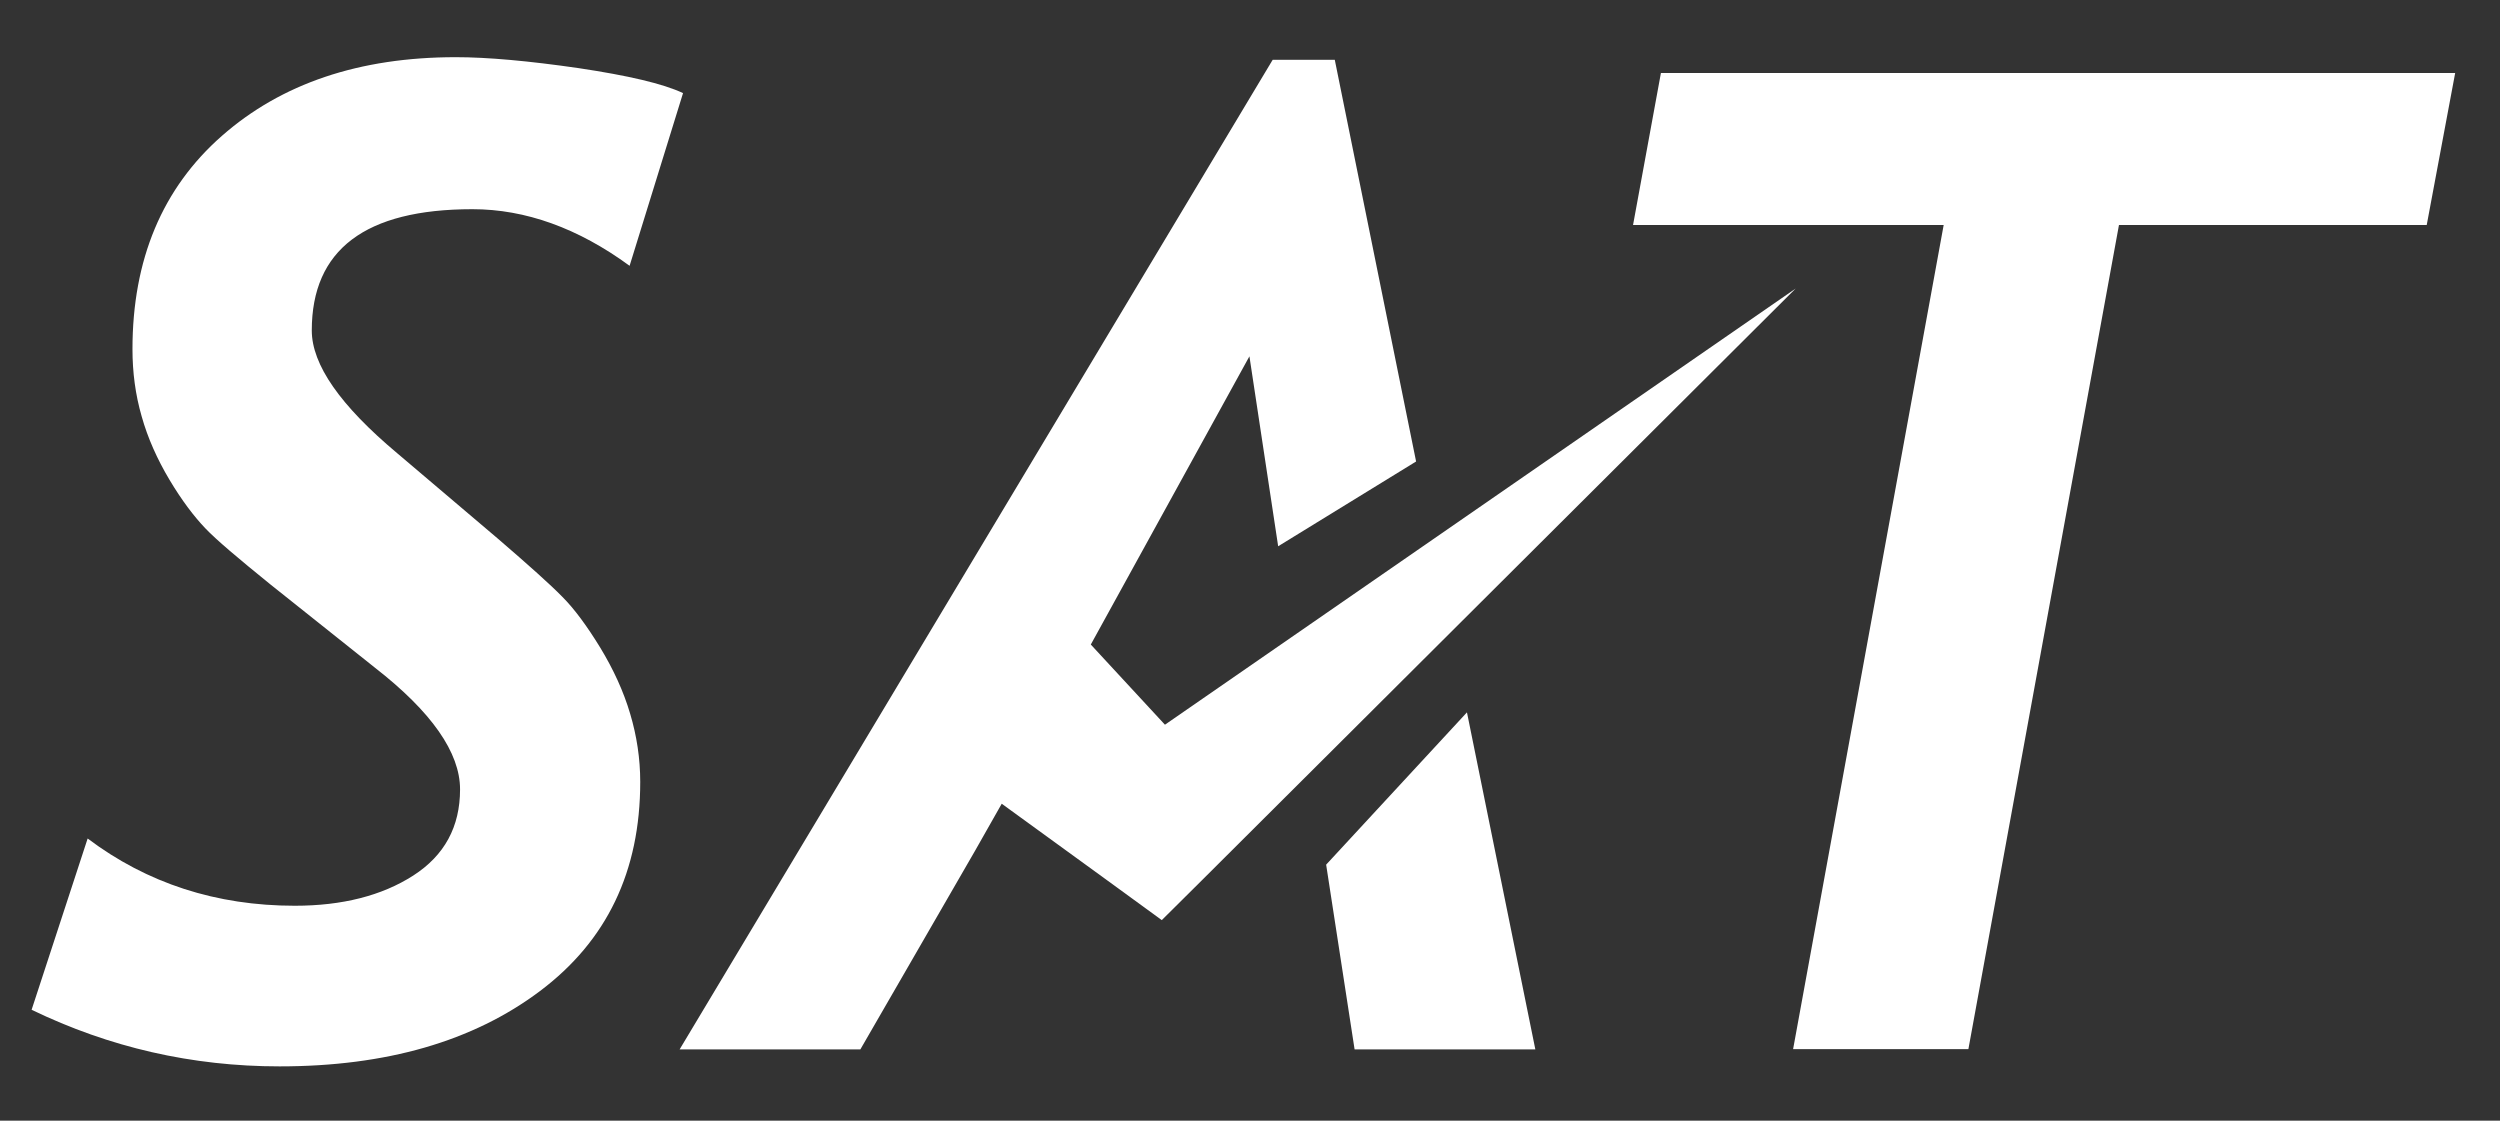
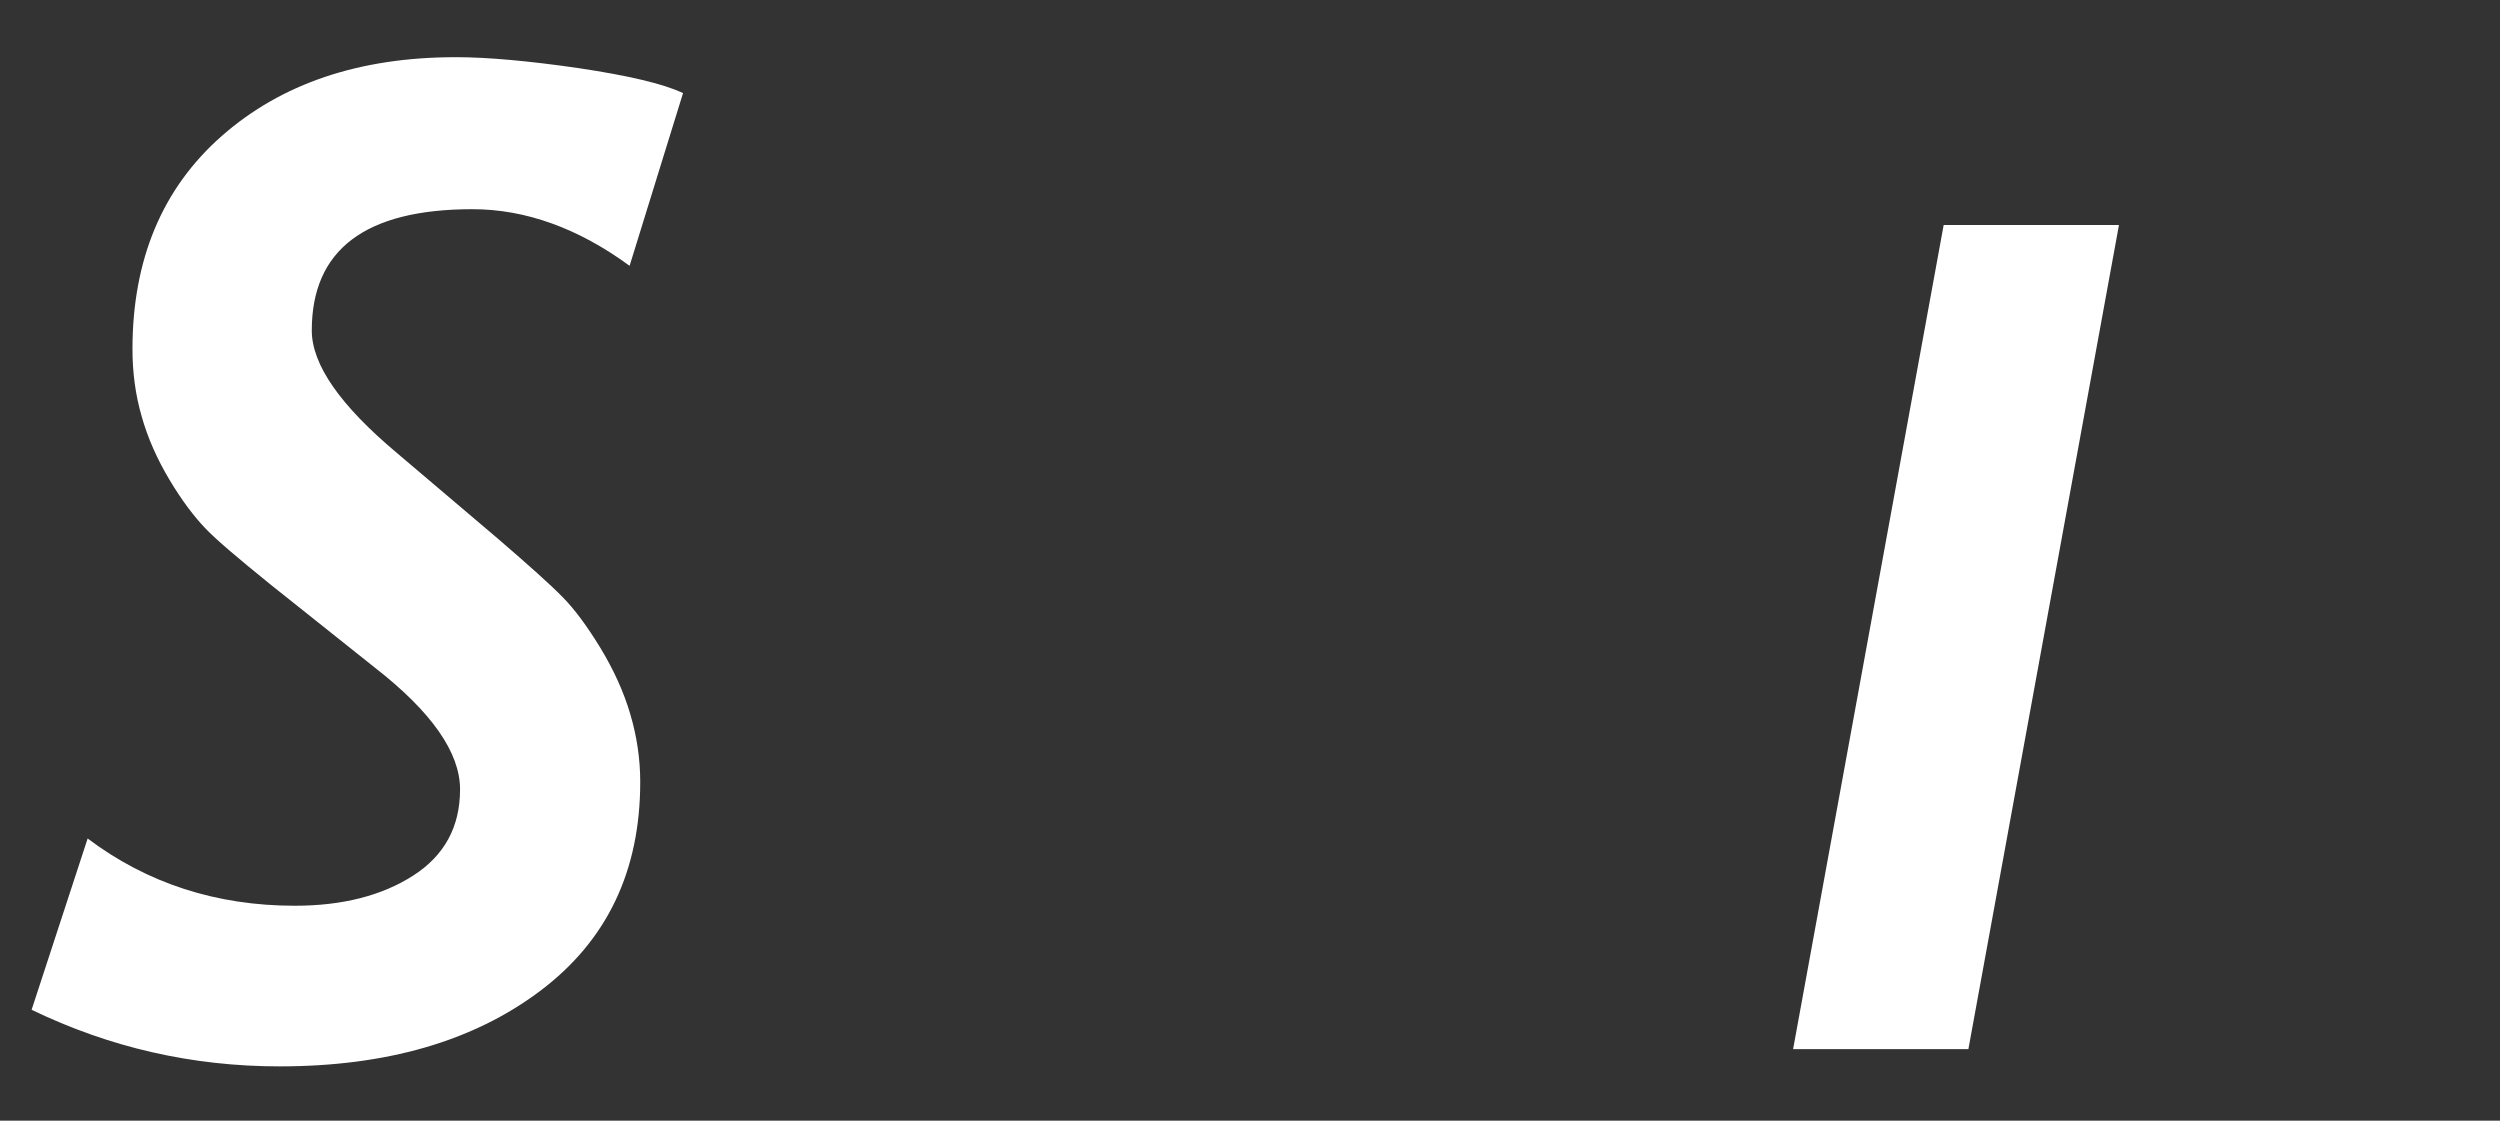
<svg xmlns="http://www.w3.org/2000/svg" version="1.1" id="レイヤー_1" x="0px" y="0px" viewBox="0 0 87 39" style="enable-background:new 0 0 87 39;" xml:space="preserve">
  <rect x="0" y="0" width="87" height="39" fill="#333333" stroke="none" />
  <style type="text/css">
	.st0{fill:#ffffff;}
</style>
  <g>
    <path class="st0" d="M21.91,9.25c-1.79-1.31-3.62-1.97-5.47-1.97c-3.73,0-5.59,1.41-5.59,4.22c0,1.19,0.99,2.61,2.97,4.27l3.5,2.97   c1.08,0.93,1.83,1.6,2.25,2.03c0.42,0.42,0.86,1.02,1.32,1.77c0.46,0.76,0.81,1.52,1.04,2.3c0.23,0.77,0.35,1.56,0.35,2.37   c0,3.11-1.16,5.53-3.49,7.28c-2.33,1.75-5.35,2.62-9.06,2.62c-3.05,0-5.92-0.66-8.63-1.97l1.95-5.96c2.07,1.56,4.48,2.34,7.21,2.34   c1.65,0,3.03-0.35,4.12-1.05s1.63-1.7,1.63-3c0-1.28-0.99-2.7-2.97-4.24l-3.64-2.9c-1.11-0.9-1.87-1.54-2.26-1.95   s-0.81-0.96-1.24-1.68c-0.43-0.72-0.76-1.46-0.97-2.21c-0.22-0.76-0.32-1.54-0.32-2.34c0-3.12,1.04-5.6,3.11-7.42   c2.07-1.82,4.78-2.74,8.14-2.74c1.11,0,2.54,0.13,4.27,0.38c1.73,0.26,2.94,0.54,3.64,0.87L21.91,9.25z" />
-     <path class="st0" d="M84.45,7.83H73.74l-5.24,28.68h-6.1l5.24-28.68H56.83l0.97-5.29h27.64L84.45,7.83z" />
+     <path class="st0" d="M84.45,7.83H73.74l-5.24,28.68h-6.1l5.24-28.68H56.83h27.64L84.45,7.83z" />
    <g>
-       <polygon class="st0" points="46.15,30.09 47.14,36.52 53.43,36.52 51.05,24.79   " />
-       <polygon class="st0" points="40.54,25.22 37.96,22.43 43.48,12.4 44.48,19.01 49.28,16.06 46.45,2.08 44.29,2.08 23.65,36.52     29.94,36.52 33.93,29.61 34.86,27.97 38.44,30.57 40.43,32.02 41.83,30.63 62.49,10.04   " />
-     </g>
+       </g>
  </g>
</svg>